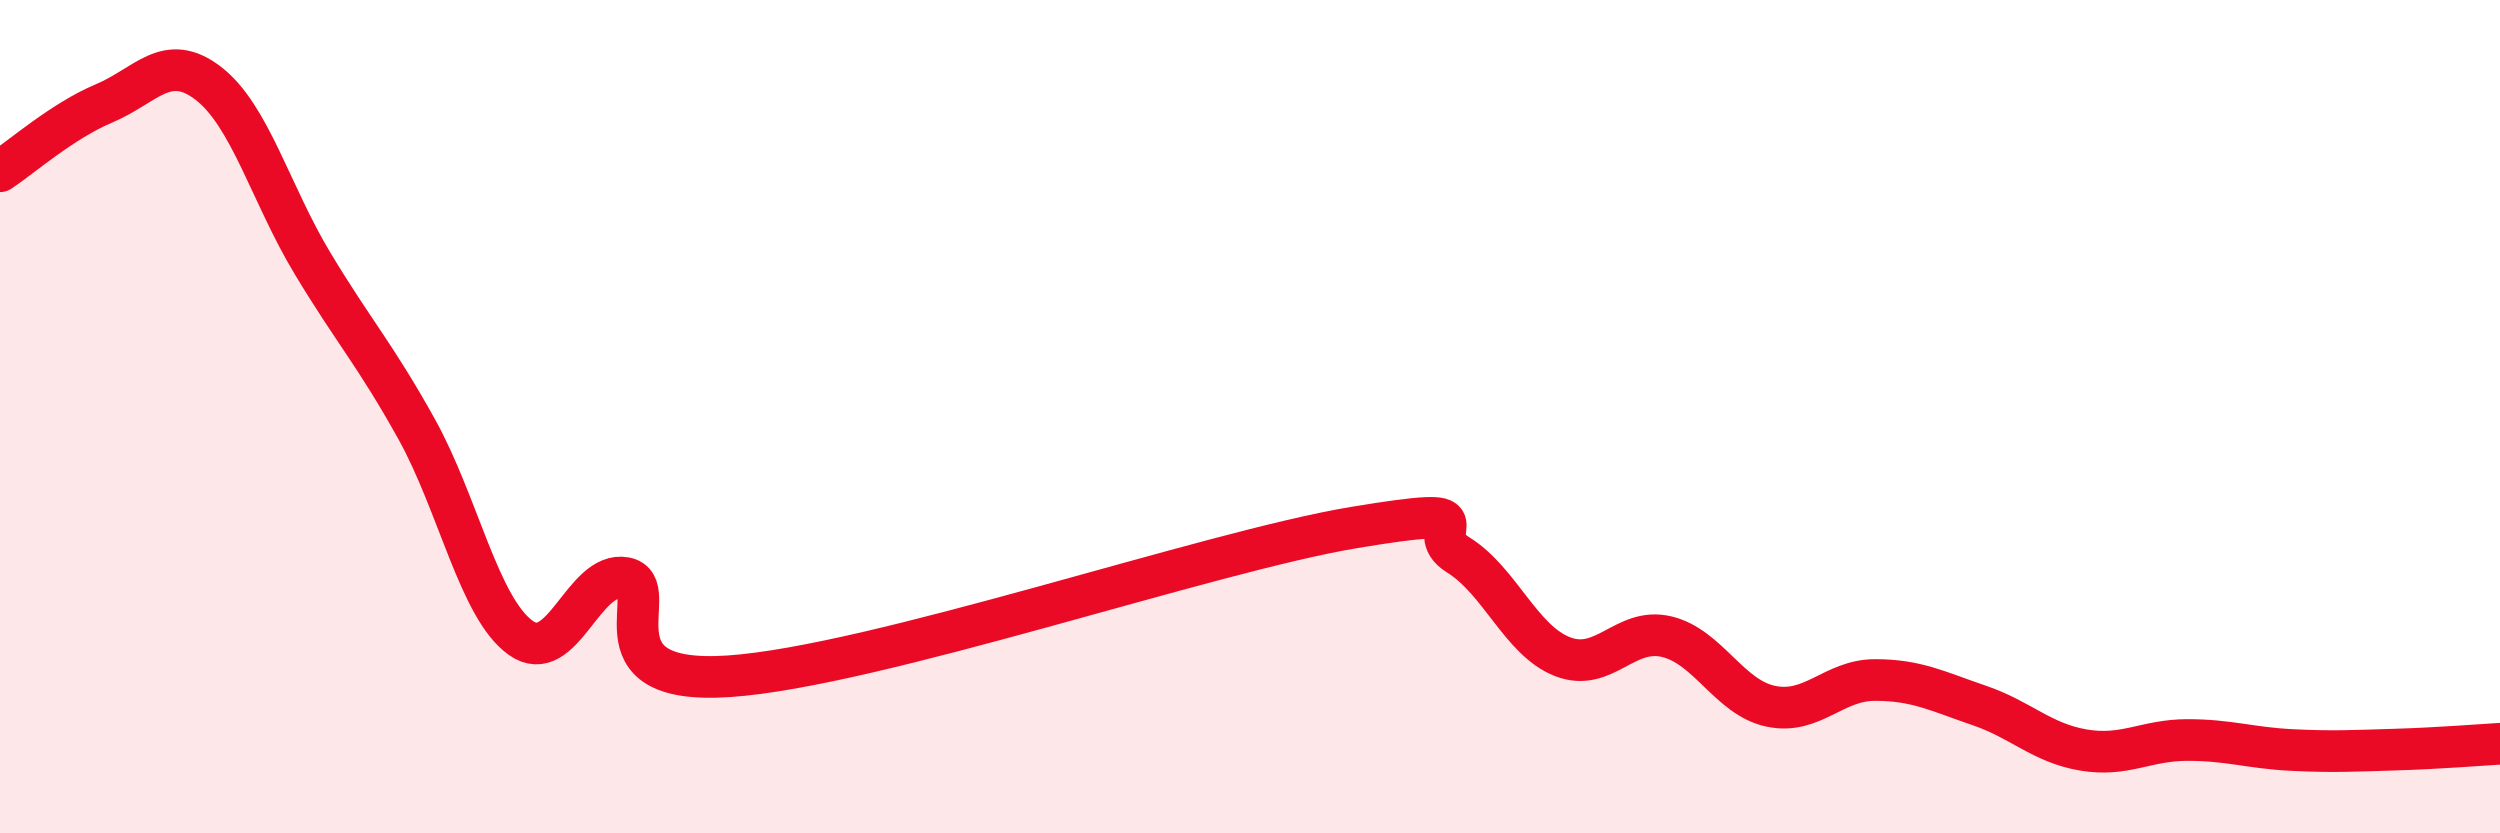
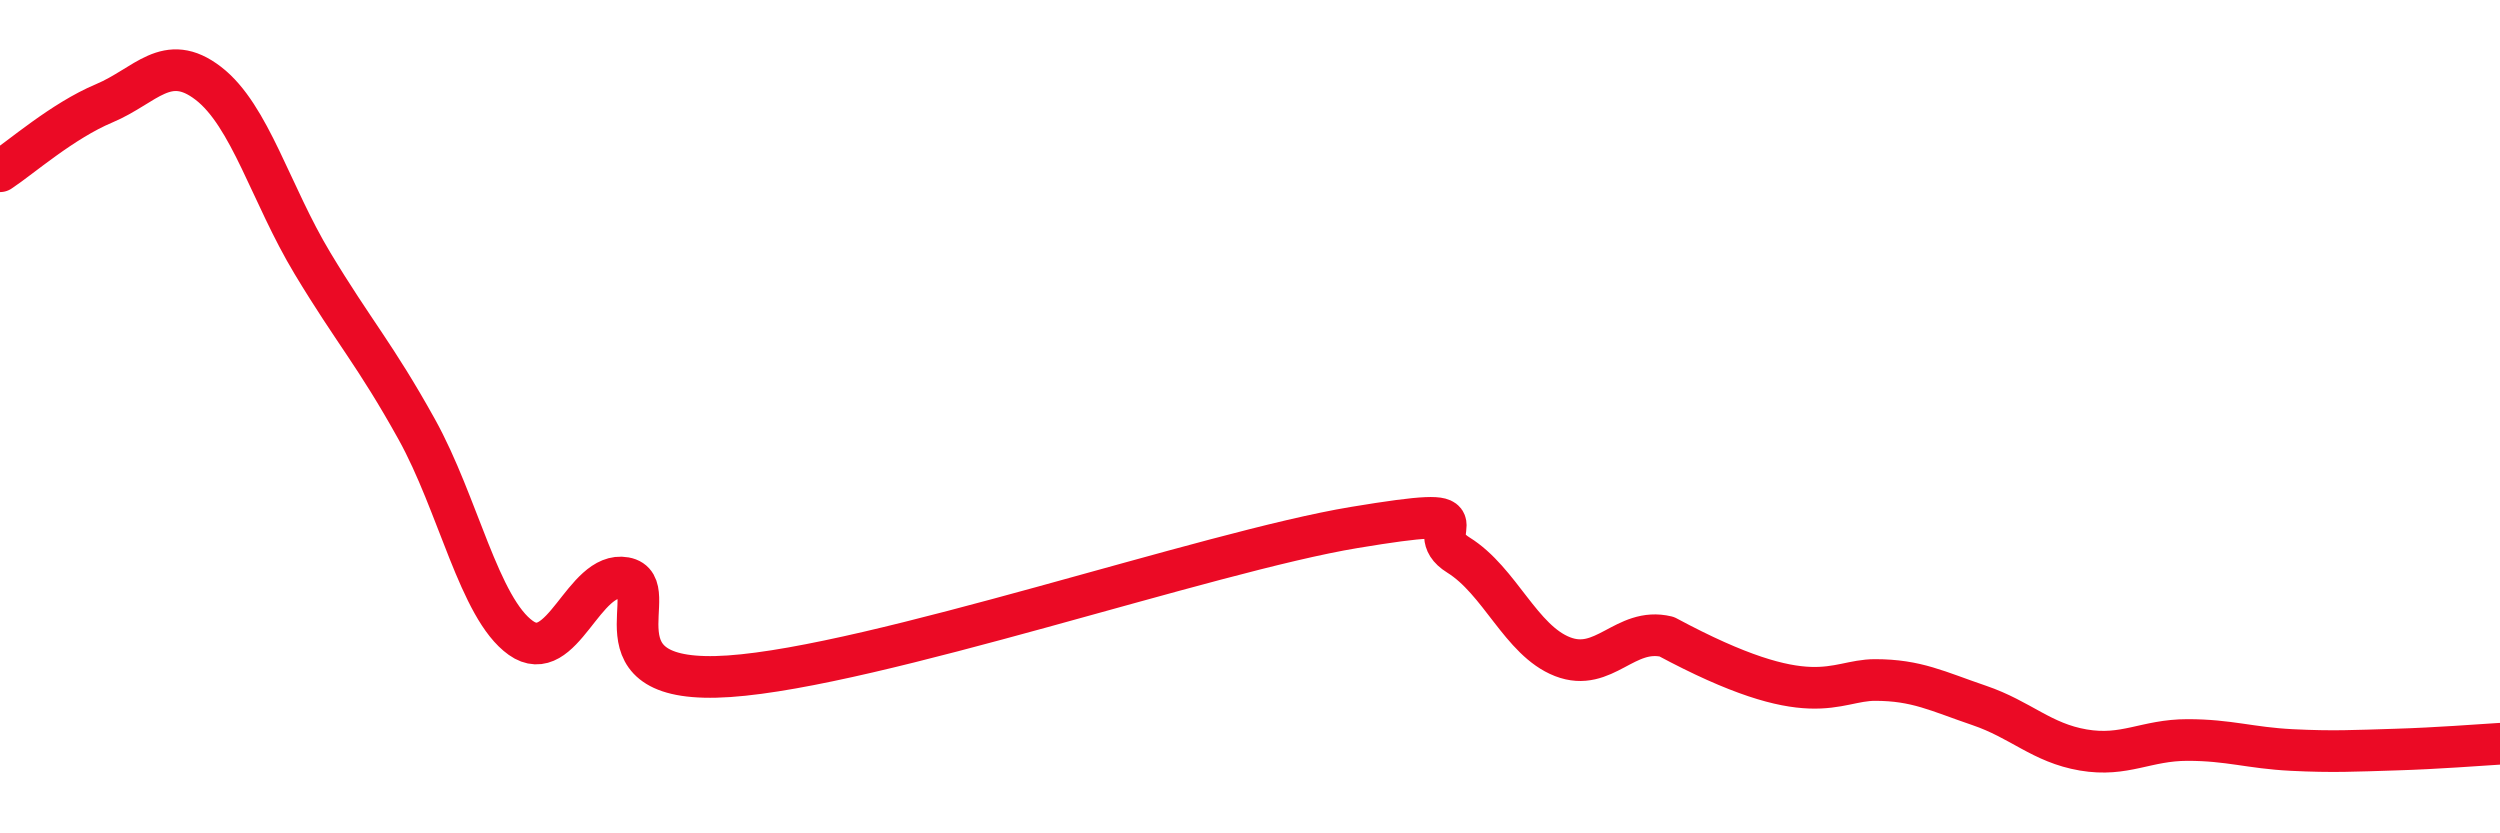
<svg xmlns="http://www.w3.org/2000/svg" width="60" height="20" viewBox="0 0 60 20">
-   <path d="M 0,4.11 C 0.5,3.78 1.5,2.9 2.5,2.48 C 3.5,2.06 4,1.23 5,2 C 6,2.77 6.5,4.66 7.5,6.32 C 8.5,7.98 9,8.5 10,10.3 C 11,12.1 11.5,14.6 12.5,15.31 C 13.5,16.02 14,13.69 15,13.87 C 16,14.05 14,16.47 17.5,16.23 C 21,15.99 29,13.24 32.5,12.66 C 36,12.08 34,12.7 35,13.32 C 36,13.94 36.5,15.37 37.5,15.76 C 38.5,16.15 39,15.04 40,15.28 C 41,15.52 41.5,16.74 42.5,16.95 C 43.5,17.16 44,16.32 45,16.32 C 46,16.32 46.5,16.59 47.5,16.93 C 48.5,17.27 49,17.83 50,18 C 51,18.17 51.5,17.76 52.5,17.76 C 53.5,17.76 54,17.95 55,18 C 56,18.05 56.5,18.02 57.5,17.99 C 58.5,17.96 59.5,17.88 60,17.85L60 20L0 20Z" fill="#EB0A25" opacity="0.1" stroke-linecap="round" stroke-linejoin="round" />
-   <path d="M 0,4.11 C 0.5,3.78 1.5,2.9 2.5,2.48 C 3.5,2.06 4,1.23 5,2 C 6,2.77 6.5,4.66 7.5,6.32 C 8.5,7.98 9,8.5 10,10.3 C 11,12.1 11.5,14.6 12.5,15.31 C 13.5,16.02 14,13.69 15,13.87 C 16,14.05 14,16.47 17.5,16.23 C 21,15.99 29,13.24 32.5,12.66 C 36,12.08 34,12.7 35,13.32 C 36,13.94 36.5,15.37 37.5,15.76 C 38.5,16.15 39,15.04 40,15.28 C 41,15.52 41.5,16.74 42.5,16.95 C 43.5,17.16 44,16.32 45,16.32 C 46,16.32 46.5,16.59 47.5,16.93 C 48.5,17.27 49,17.83 50,18 C 51,18.17 51.5,17.76 52.5,17.76 C 53.5,17.76 54,17.95 55,18 C 56,18.05 56.5,18.02 57.5,17.99 C 58.5,17.96 59.5,17.88 60,17.85" stroke="#EB0A25" stroke-width="1" fill="none" stroke-linecap="round" stroke-linejoin="round" />
+   <path d="M 0,4.11 C 0.5,3.78 1.5,2.9 2.5,2.48 C 3.5,2.06 4,1.23 5,2 C 6,2.77 6.5,4.66 7.5,6.32 C 8.5,7.98 9,8.5 10,10.3 C 11,12.1 11.5,14.6 12.5,15.31 C 13.5,16.02 14,13.69 15,13.87 C 16,14.05 14,16.47 17.5,16.23 C 21,15.99 29,13.24 32.5,12.66 C 36,12.08 34,12.7 35,13.32 C 36,13.94 36.5,15.37 37.5,15.76 C 38.5,16.15 39,15.04 40,15.28 C 43.5,17.16 44,16.32 45,16.32 C 46,16.32 46.5,16.59 47.5,16.93 C 48.5,17.27 49,17.83 50,18 C 51,18.17 51.5,17.76 52.5,17.76 C 53.5,17.76 54,17.95 55,18 C 56,18.05 56.5,18.02 57.5,17.99 C 58.5,17.96 59.5,17.88 60,17.85" stroke="#EB0A25" stroke-width="1" fill="none" stroke-linecap="round" stroke-linejoin="round" />
</svg>